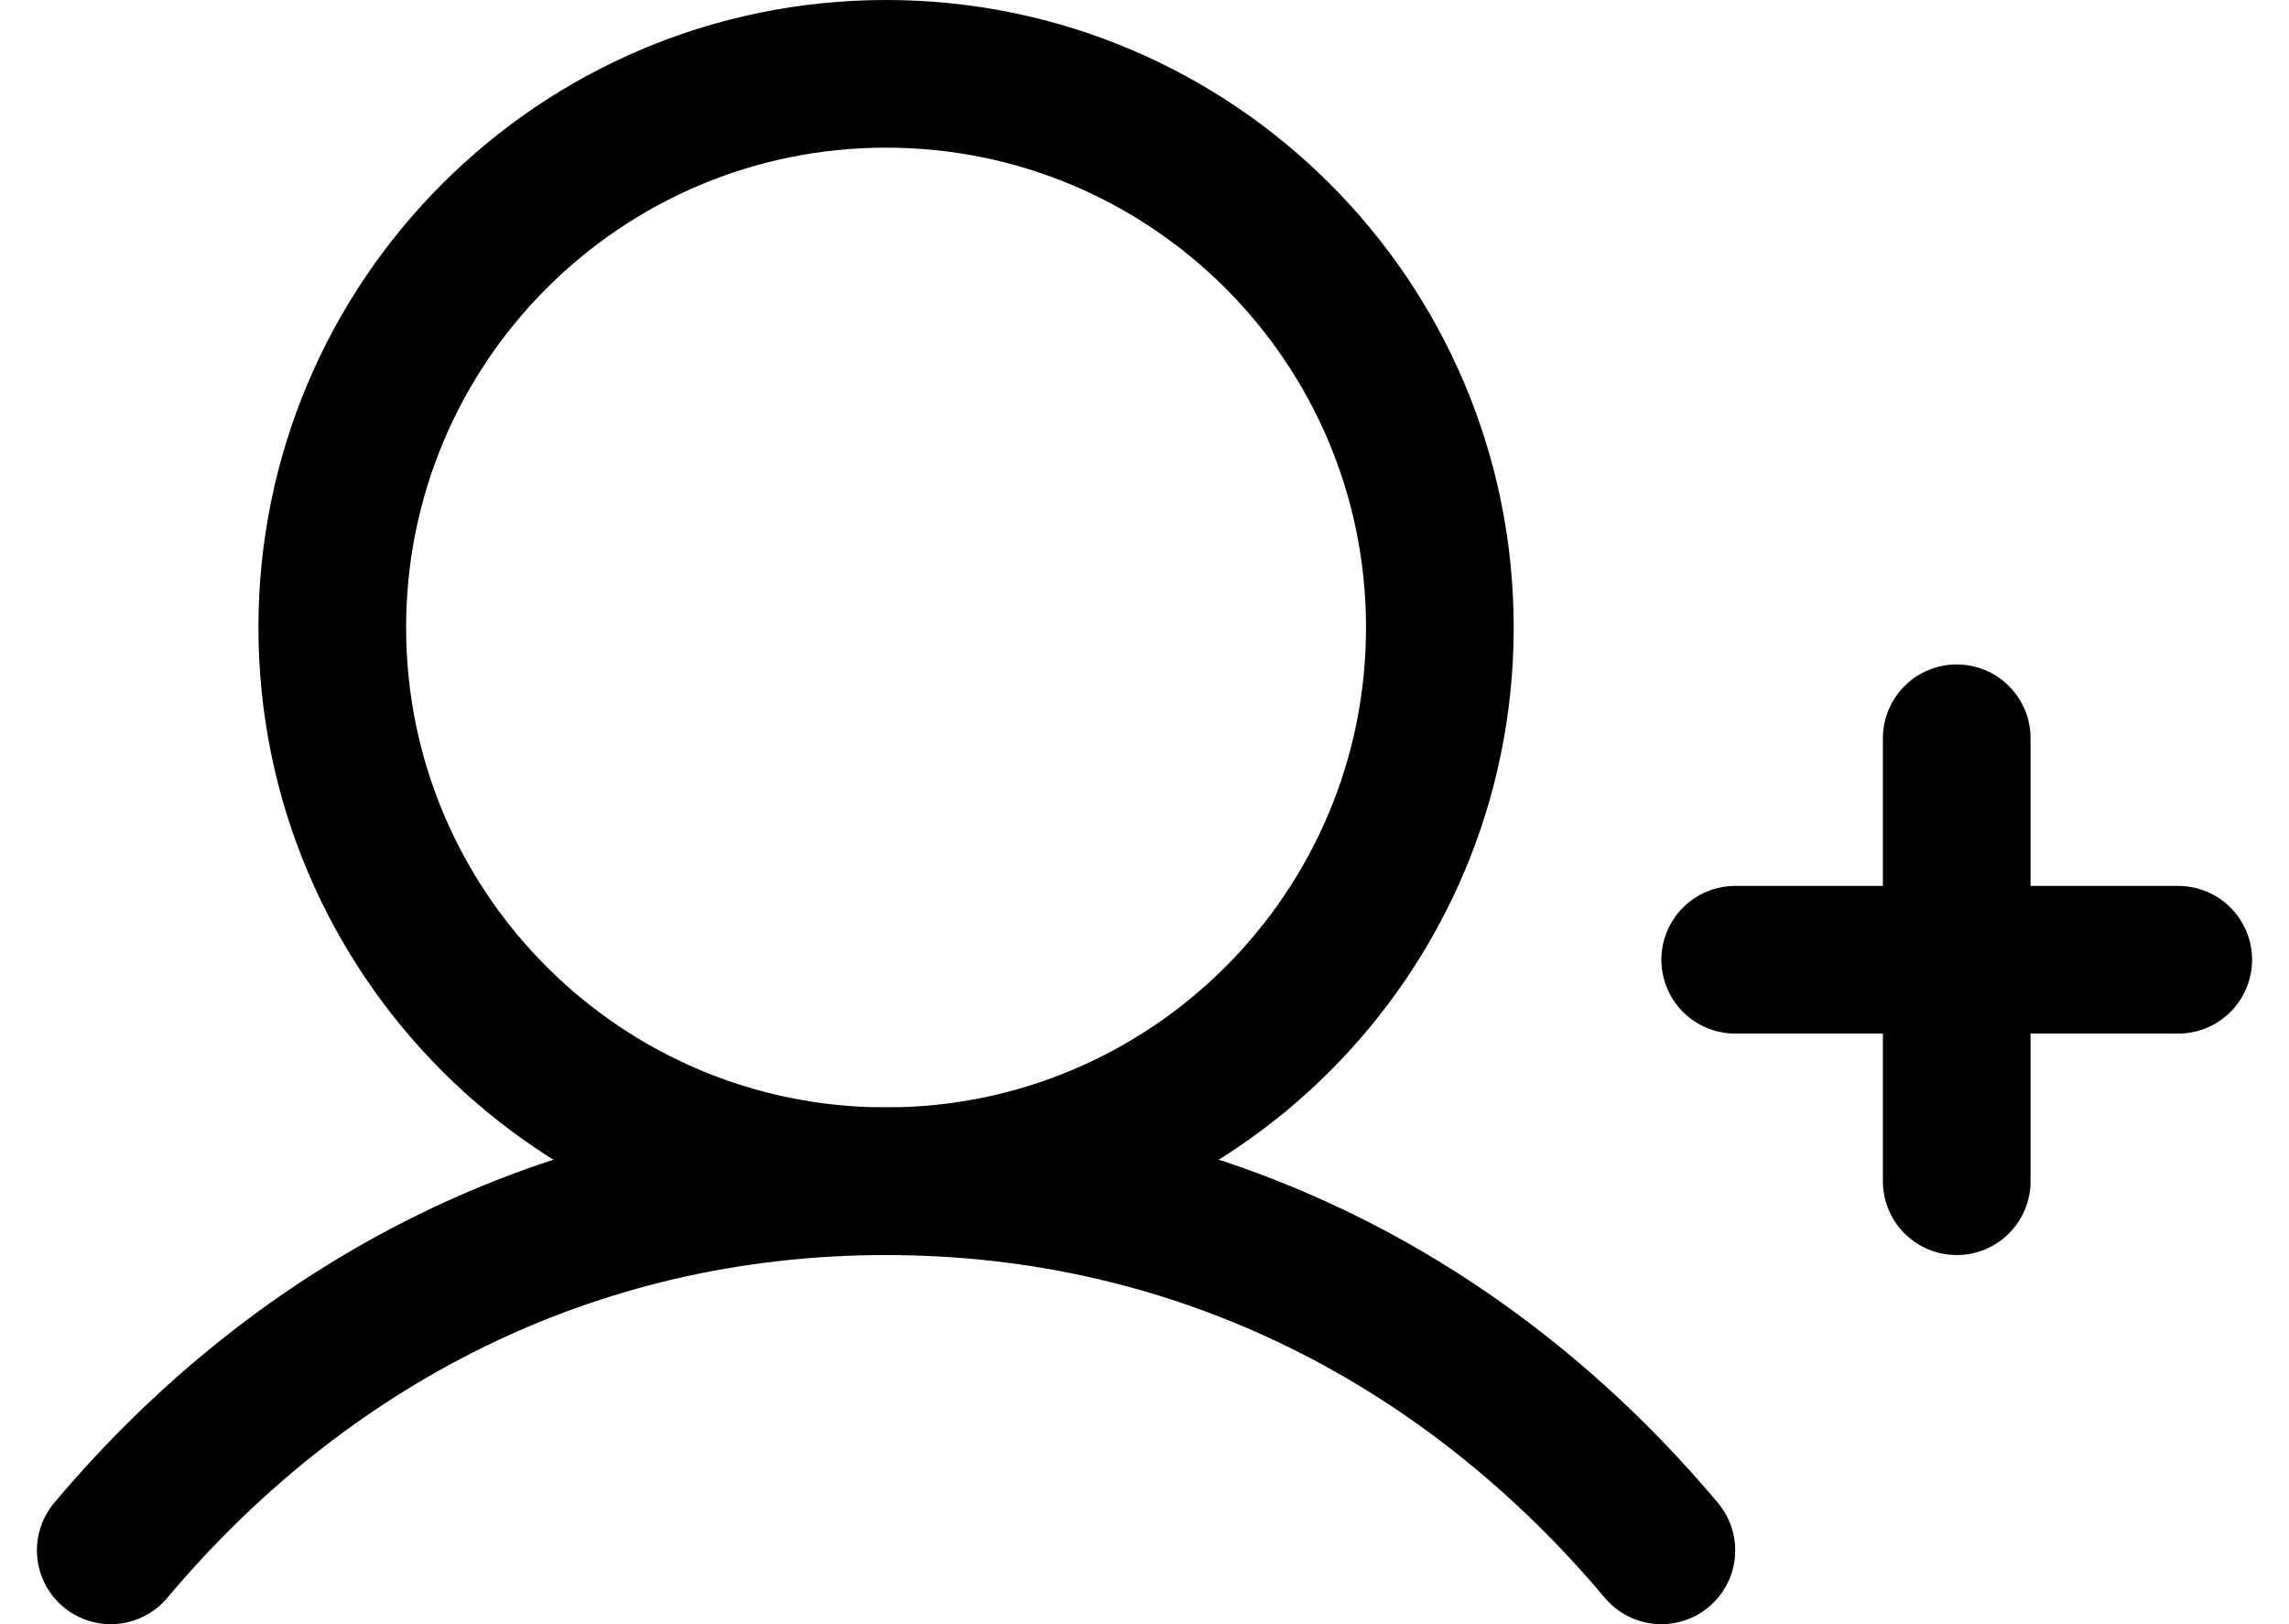
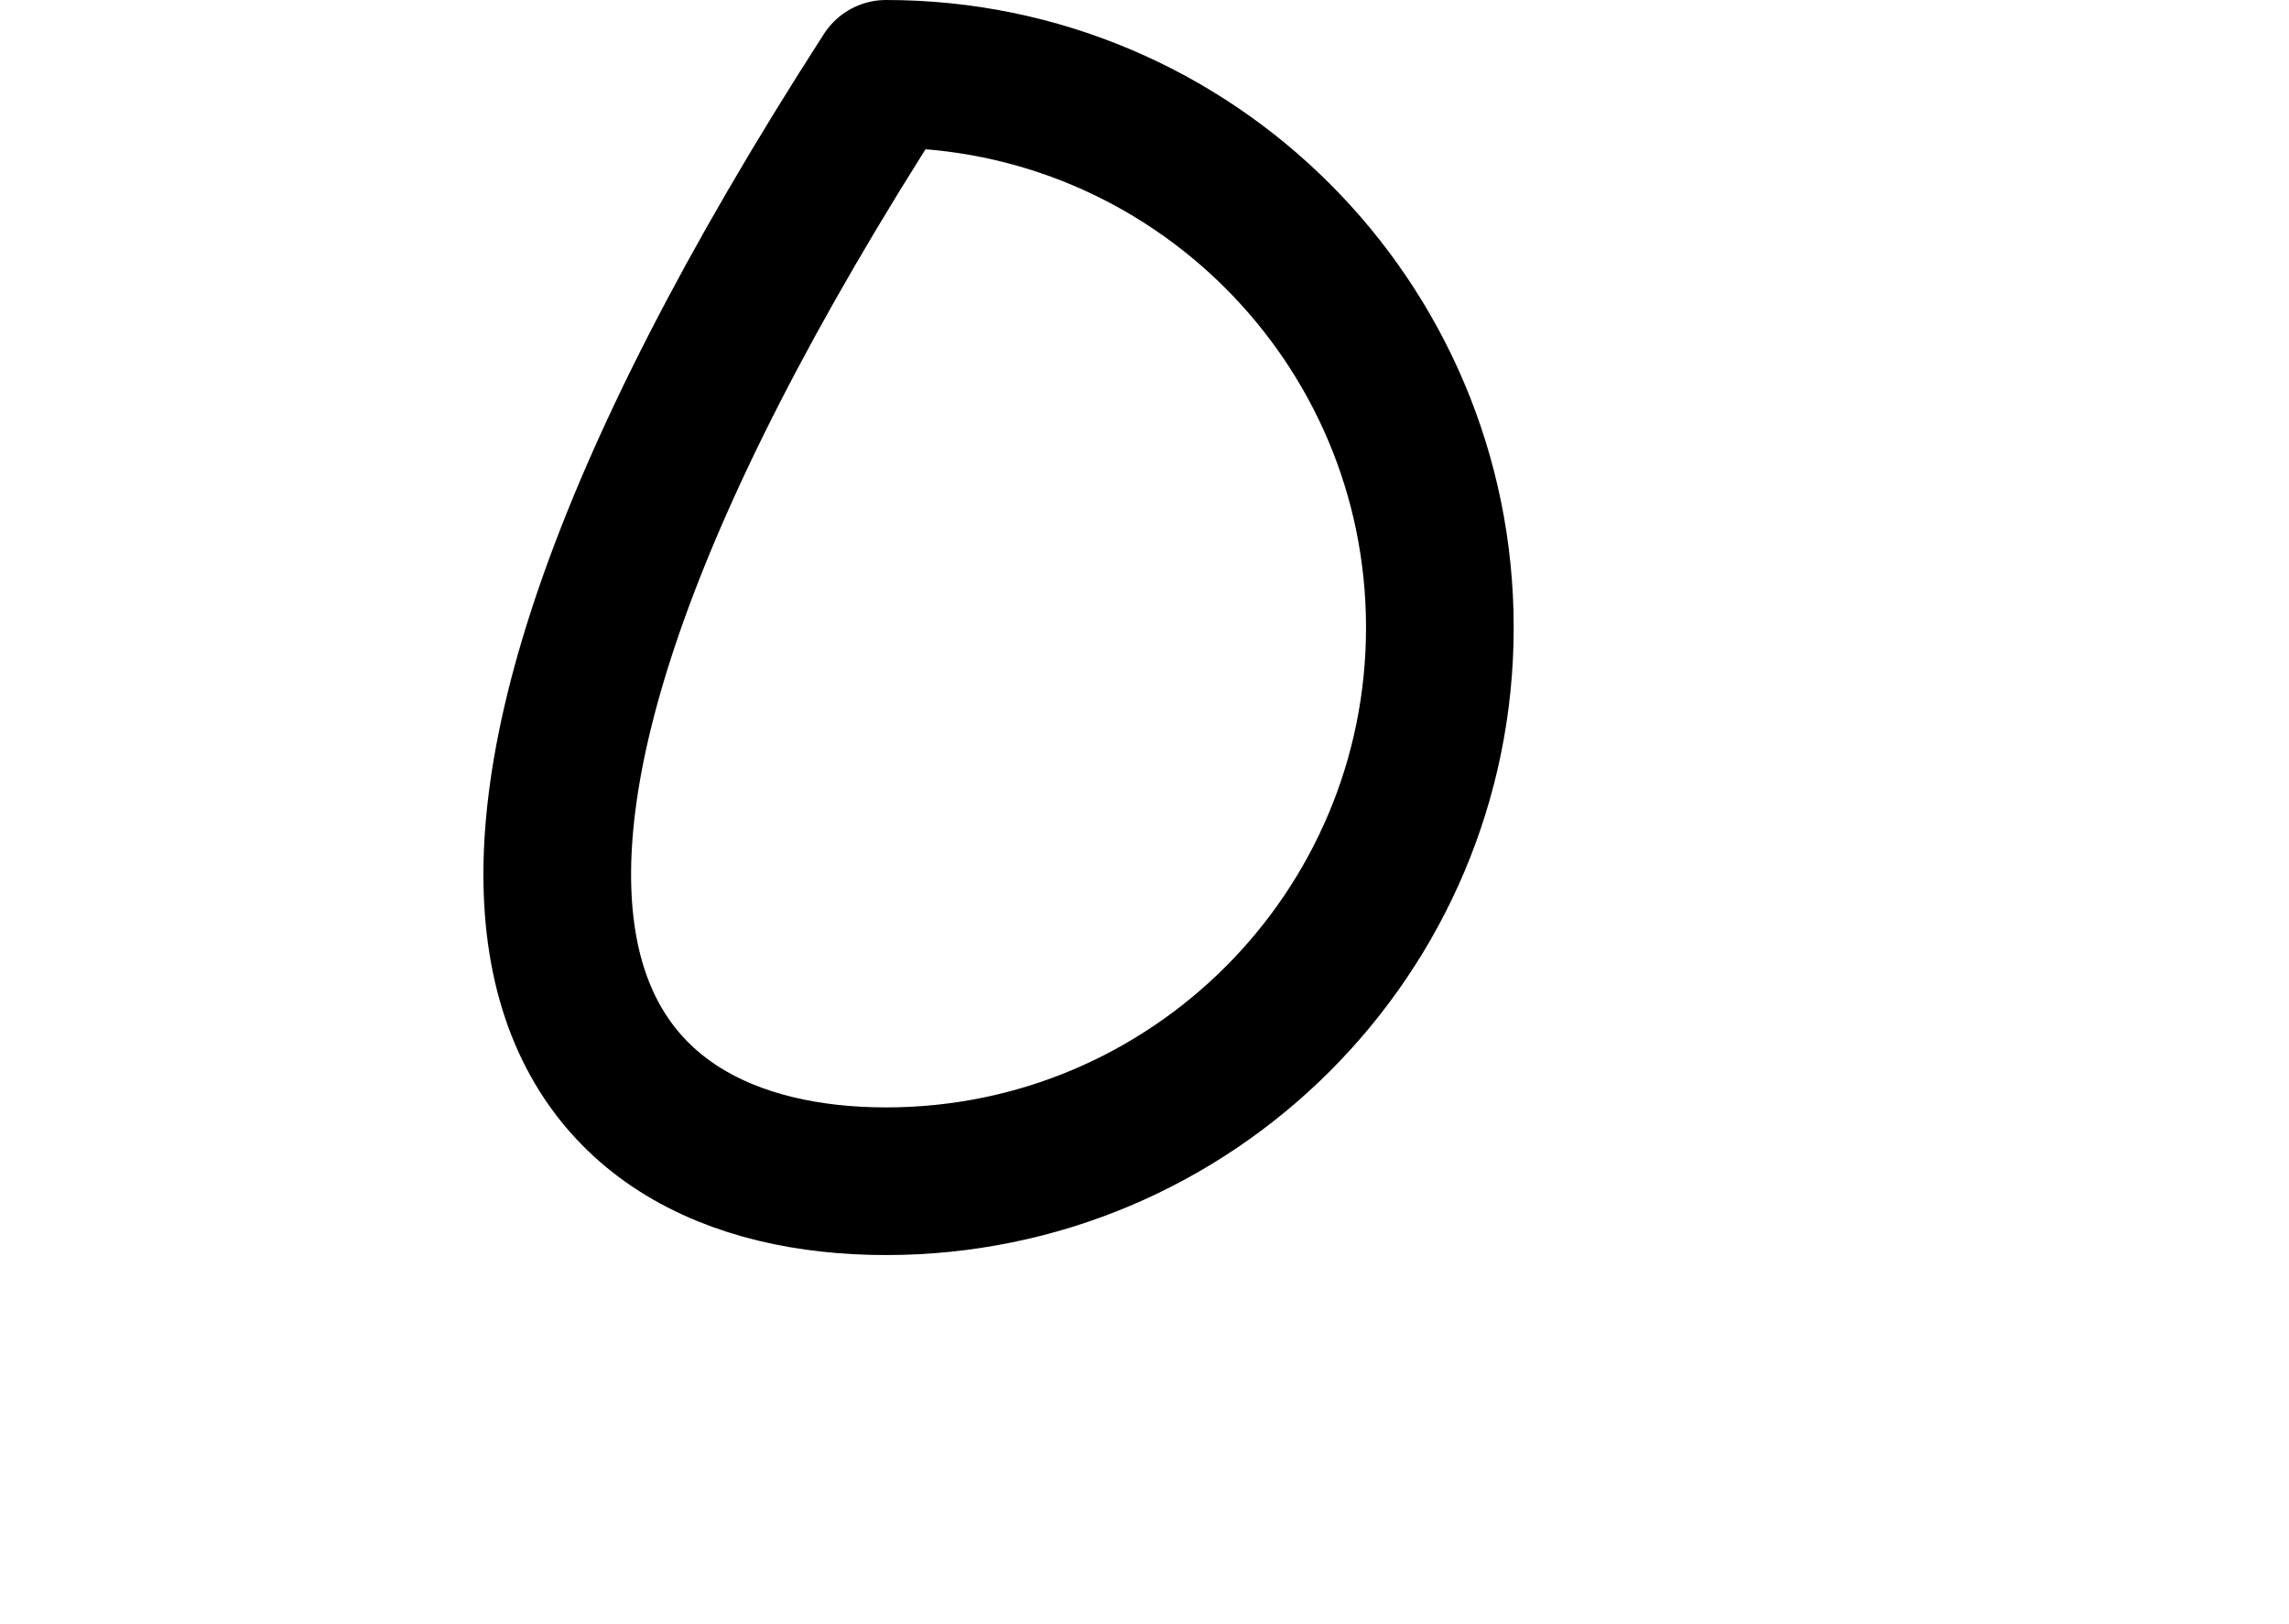
<svg xmlns="http://www.w3.org/2000/svg" width="31" height="22" viewBox="0 0 31 22" fill="none">
-   <path d="M23.5 13H29.5" stroke="black" stroke-width="2" stroke-linecap="round" stroke-linejoin="round" />
-   <path d="M26.5 10V16" stroke="black" stroke-width="2" stroke-linecap="round" stroke-linejoin="round" />
-   <path d="M12 16C16.142 16 19.5 12.642 19.5 8.5C19.5 4.358 16.142 1 12 1C7.858 1 4.5 4.358 4.5 8.5C4.5 12.642 7.858 16 12 16Z" stroke="black" stroke-width="2" stroke-linecap="round" stroke-linejoin="round" />
-   <path d="M1.5 21C4.069 17.944 7.695 16 12 16C16.305 16 19.931 17.944 22.5 21" stroke="black" stroke-width="2" stroke-linecap="round" stroke-linejoin="round" />
+   <path d="M12 16C16.142 16 19.5 12.642 19.5 8.5C19.5 4.358 16.142 1 12 1C4.5 12.642 7.858 16 12 16Z" stroke="black" stroke-width="2" stroke-linecap="round" stroke-linejoin="round" />
</svg>